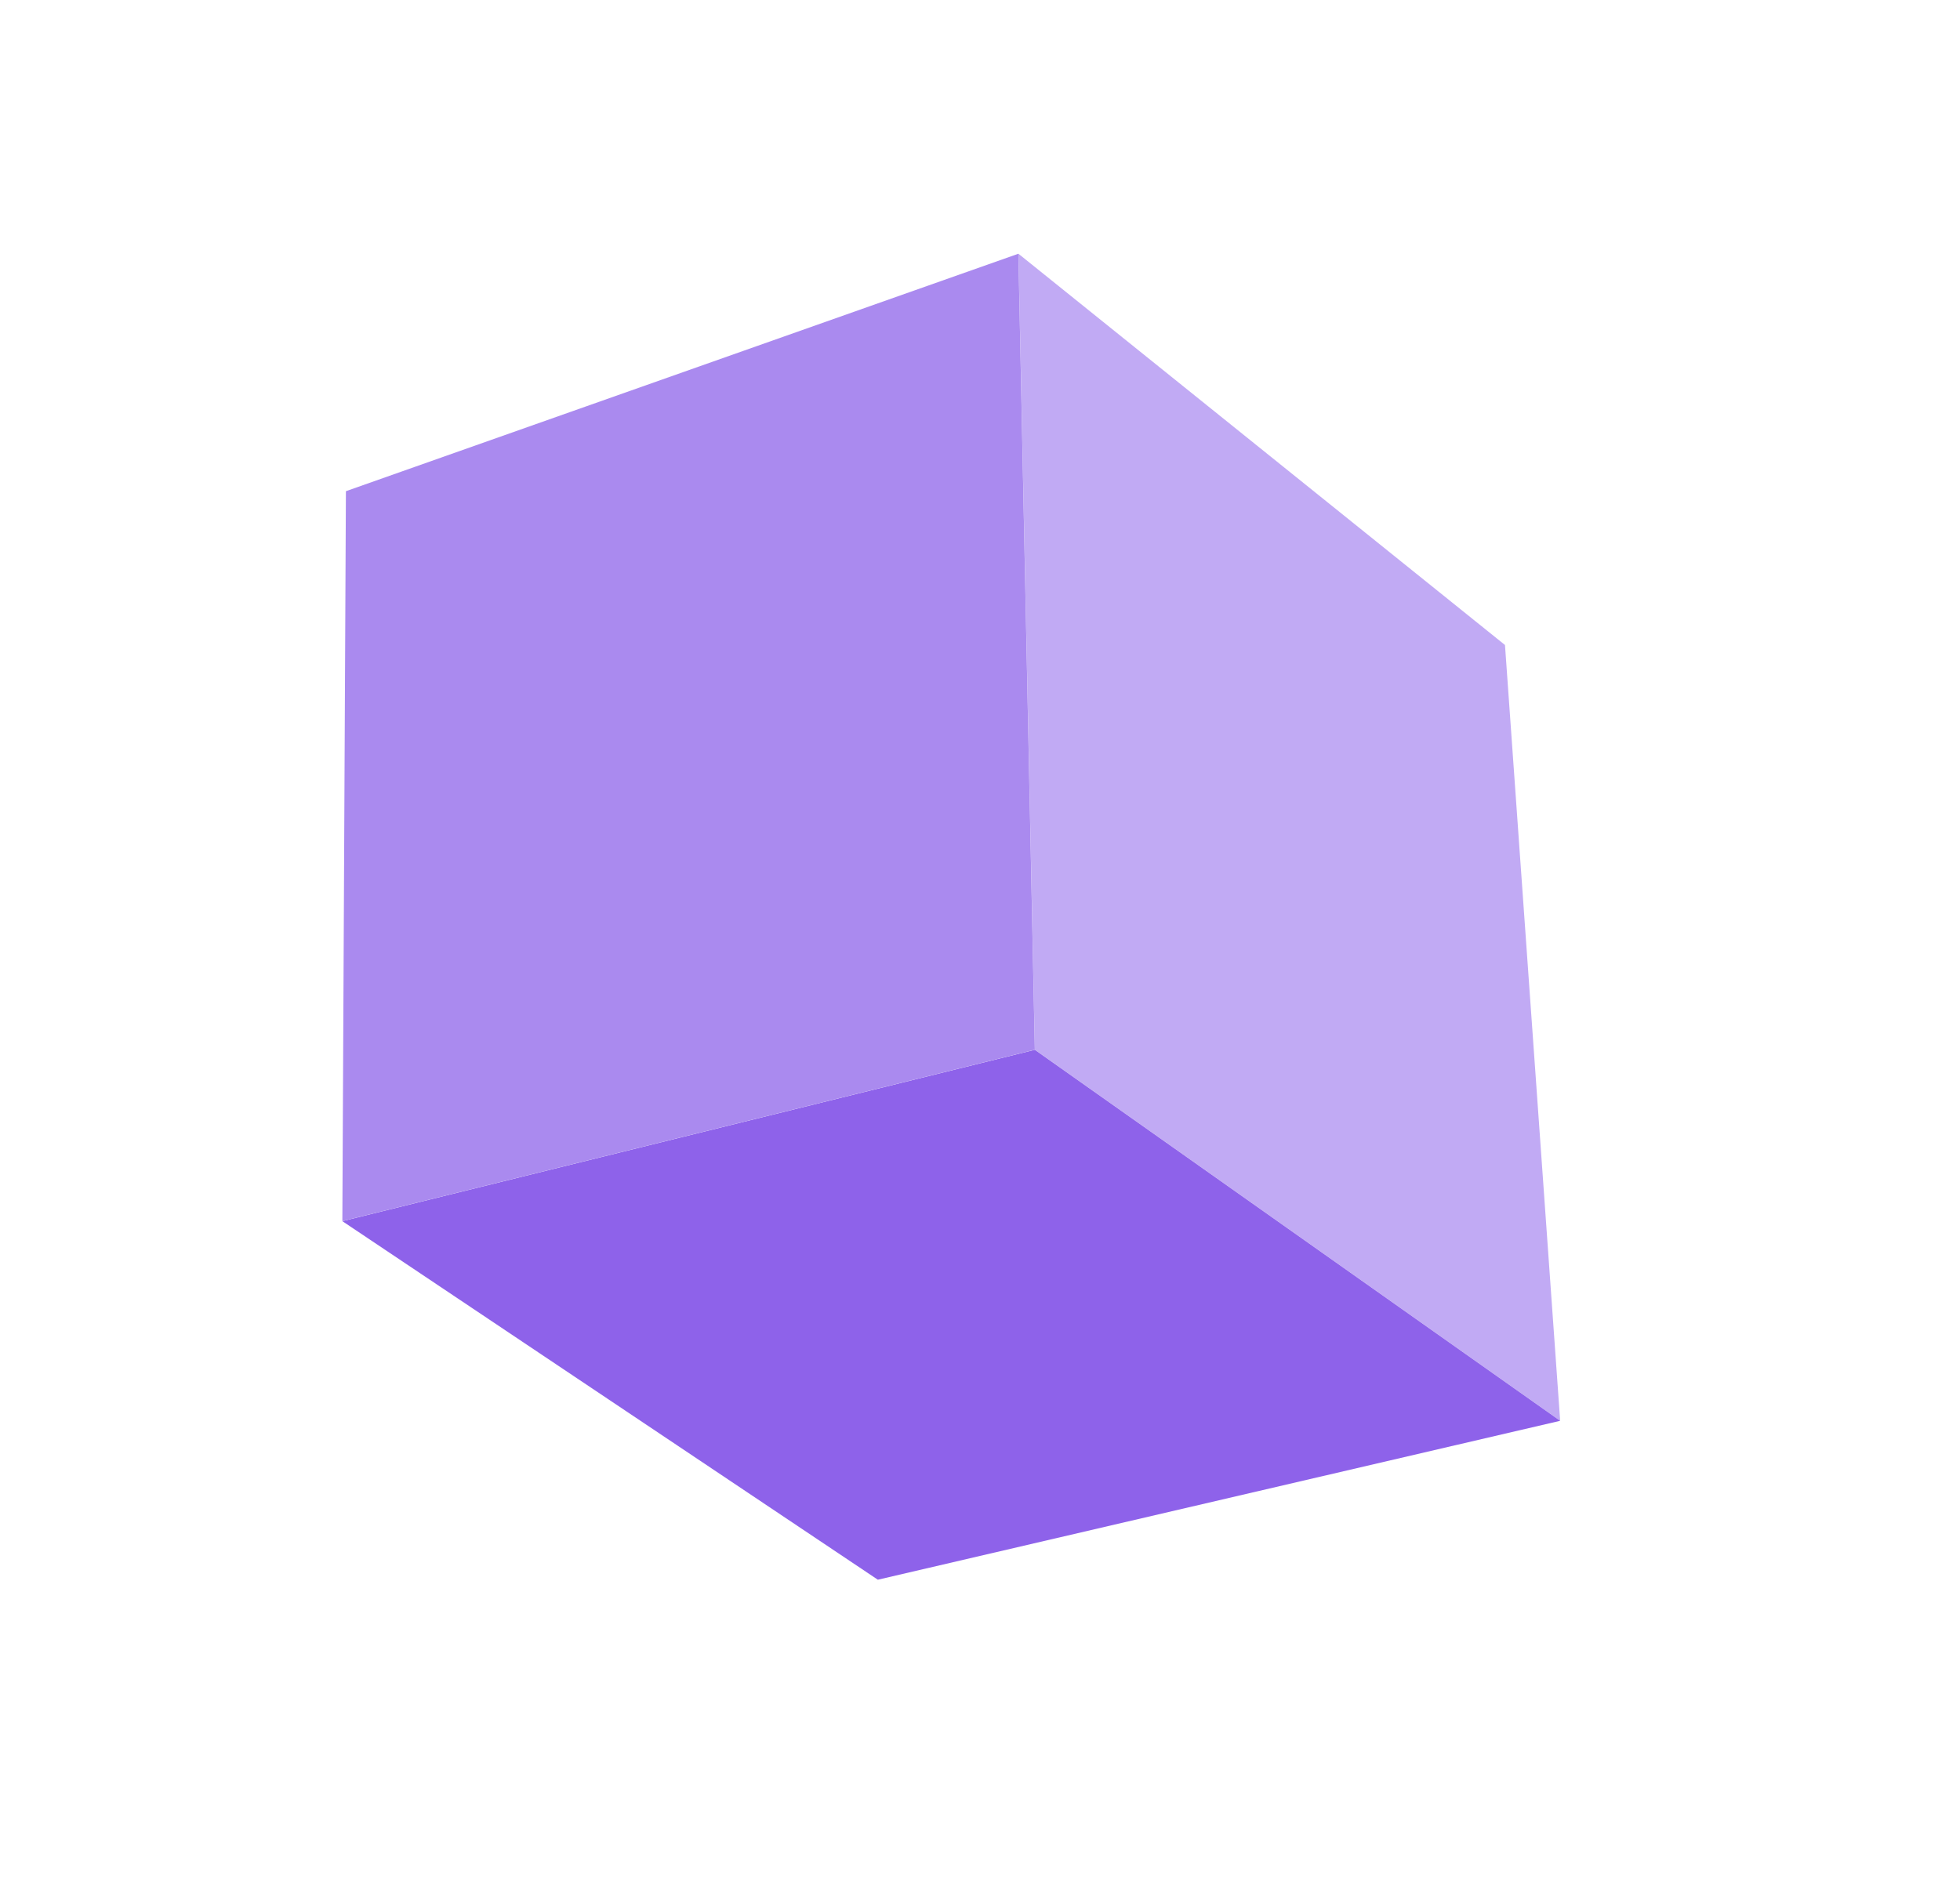
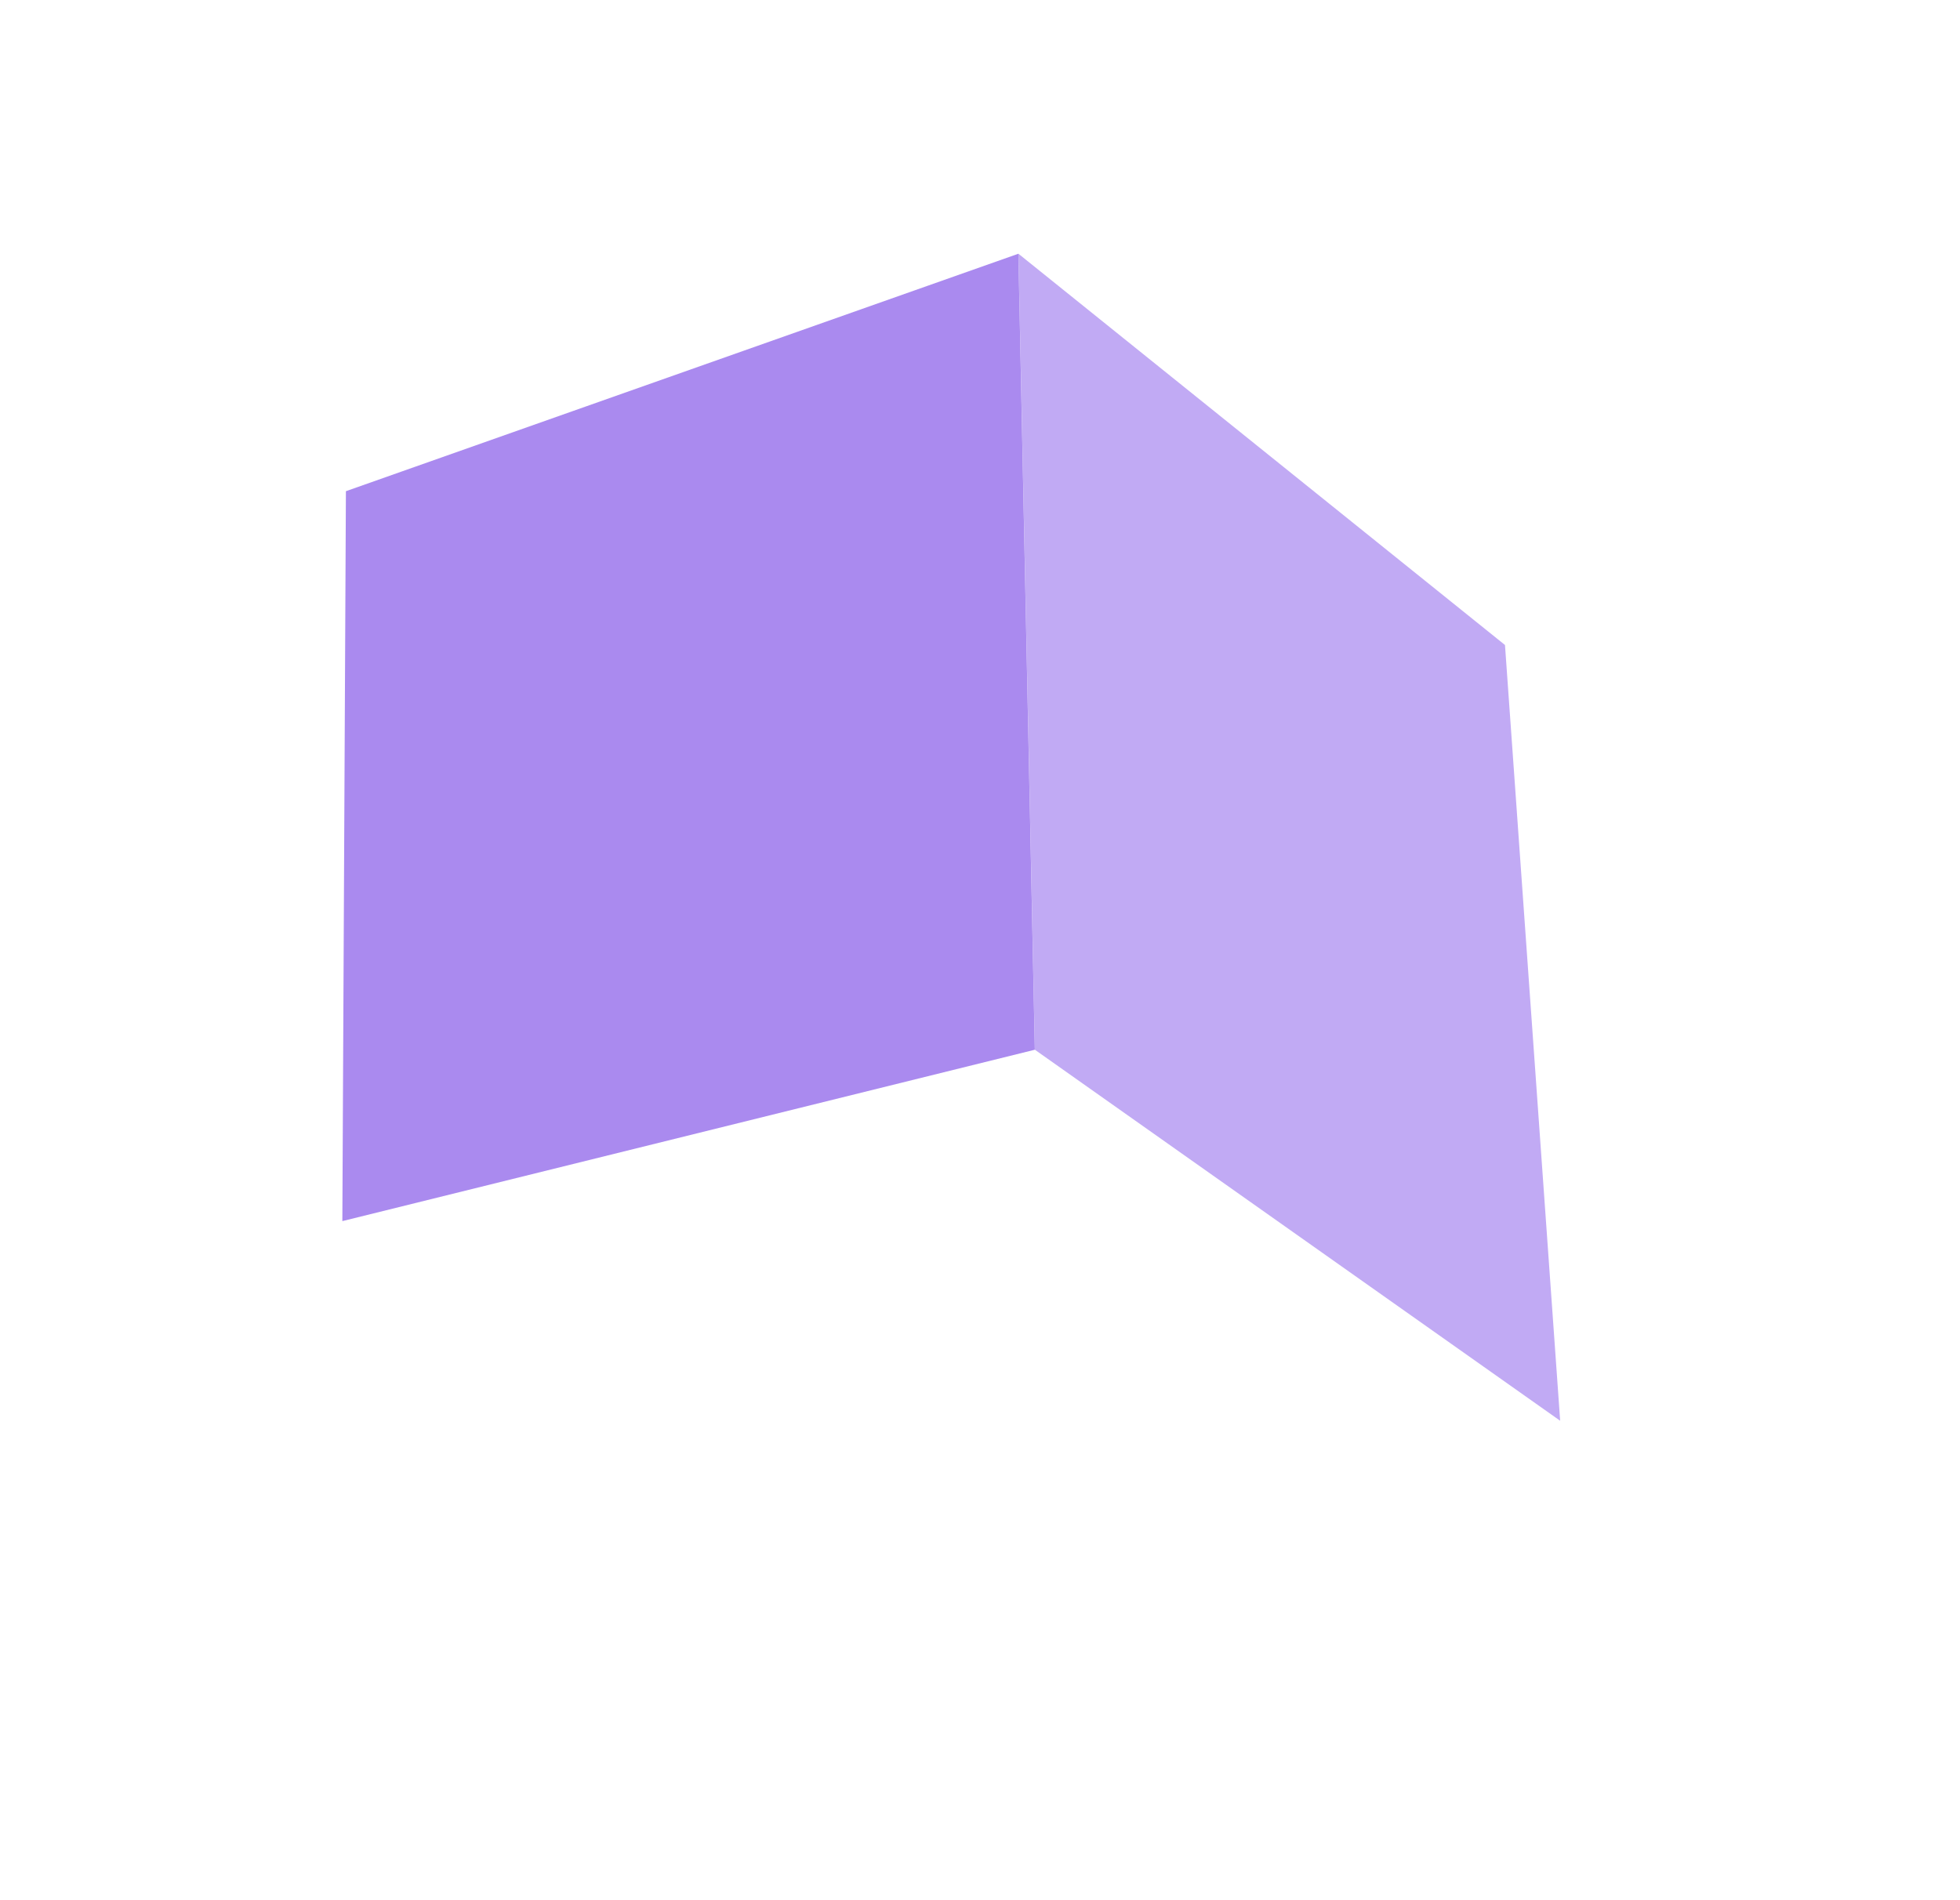
<svg xmlns="http://www.w3.org/2000/svg" width="33" height="32" viewBox="0 0 33 32" fill="none">
  <path d="M25.339 10.862L26.268 23.926L17.424 17.678L17.147 4.273L25.339 10.862Z" fill="#C1AAF4" />
-   <path d="M17.423 17.679L5.764 20.565L14.78 26.603L26.268 23.927L17.423 17.679Z" fill="#8E62EA" />
  <path d="M17.146 4.273L17.423 17.678L5.764 20.564L5.824 8.272L17.146 4.273Z" fill="#AA8AEF" />
</svg>